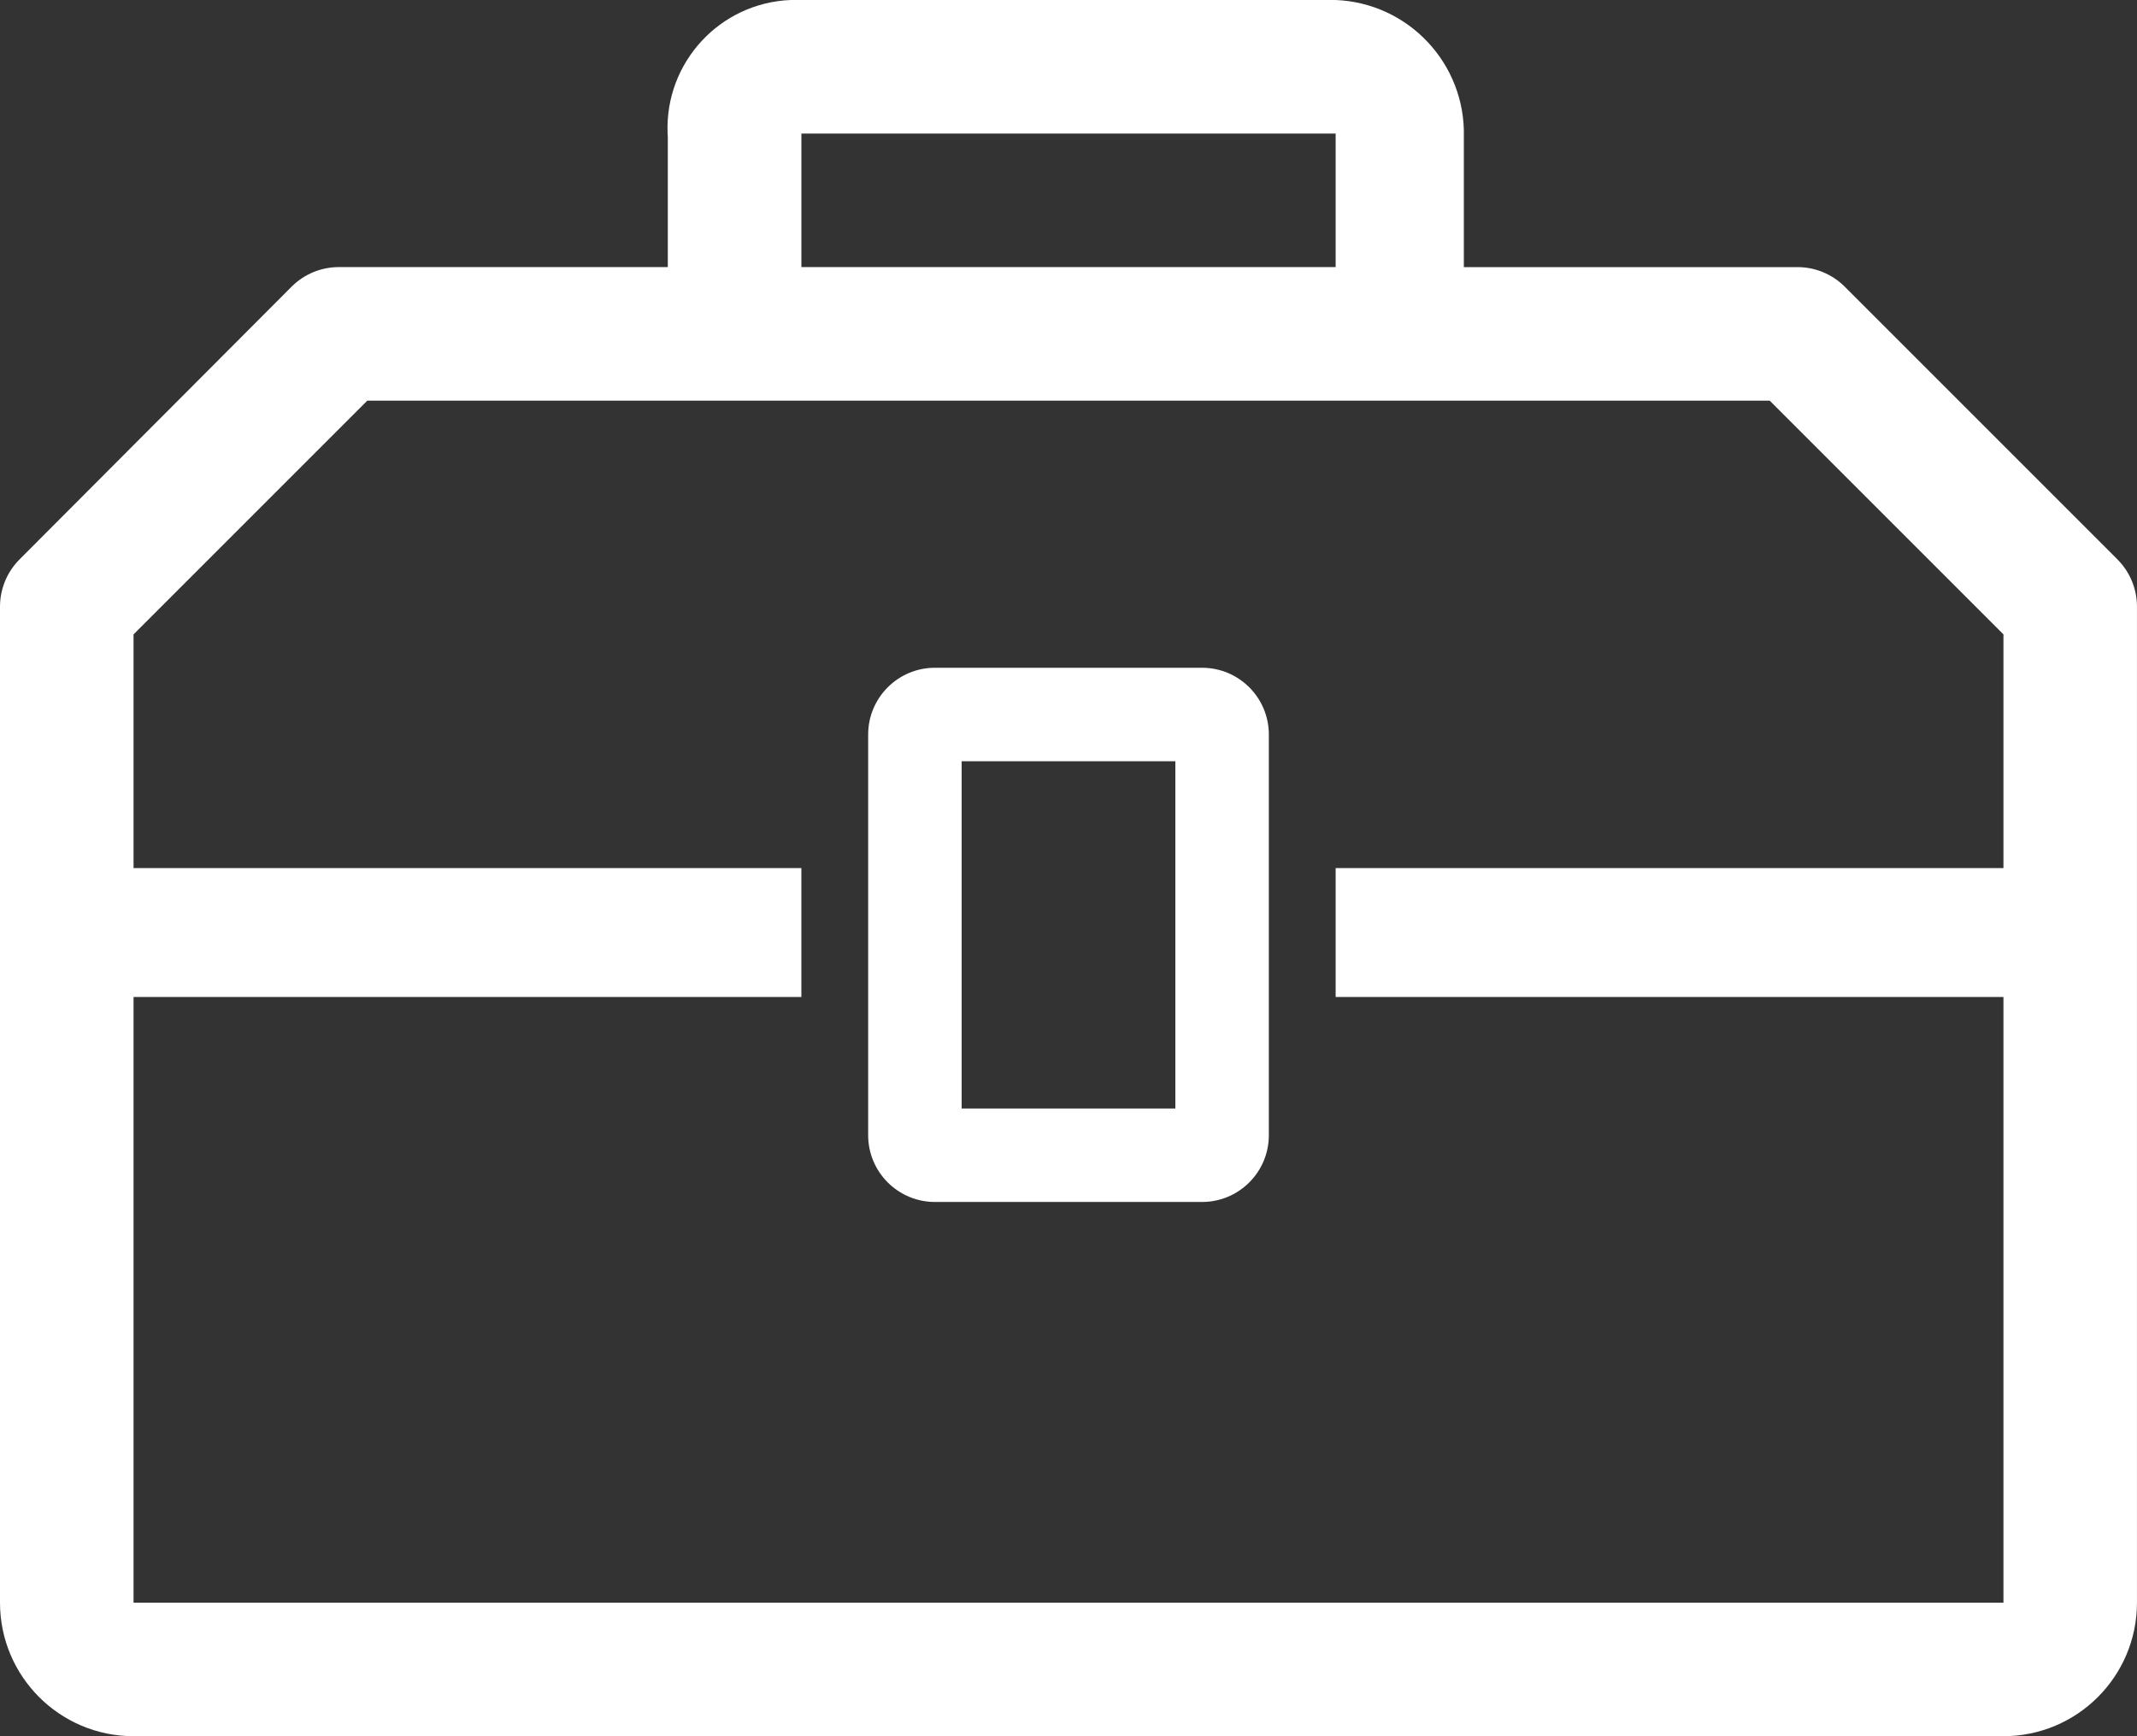
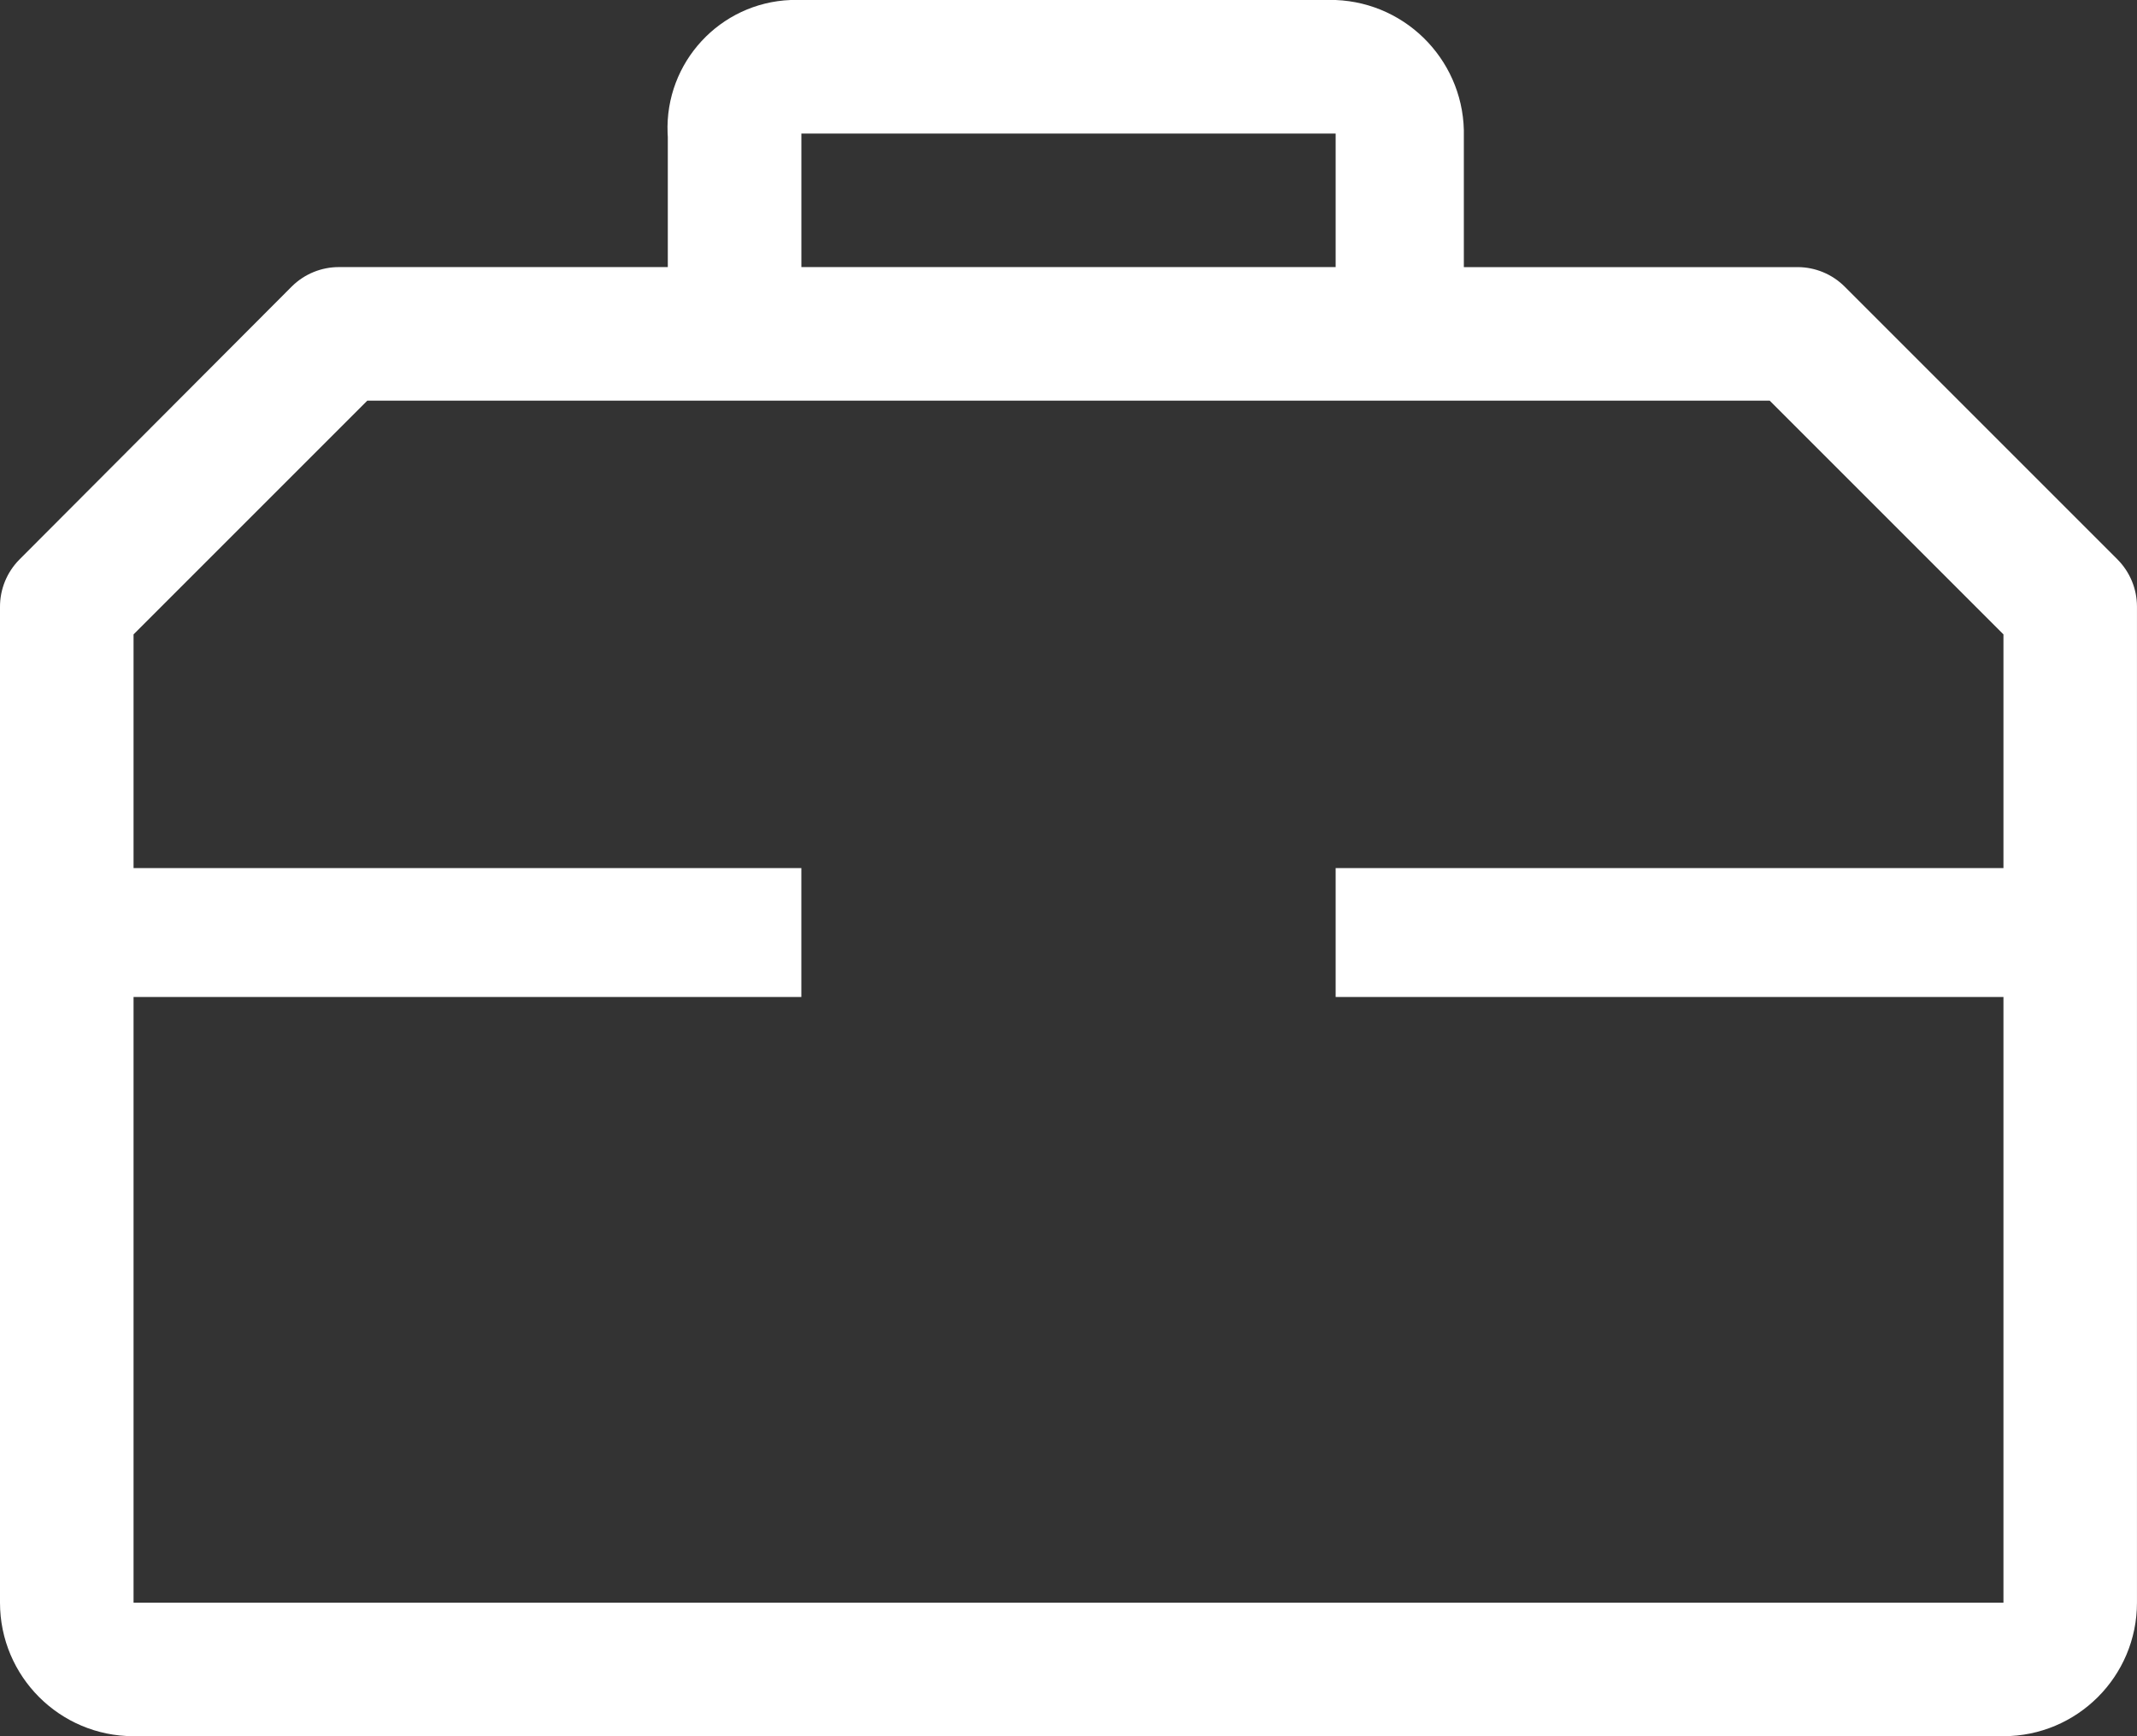
<svg xmlns="http://www.w3.org/2000/svg" viewBox="0 0 711.11 577.78" data-name="Capa 2" id="Capa_2">
  <rect x="0" y="0" width="711.11" height="577.78" fill="#333333" stroke="none" />
  <defs>
    <style>
      .cls-1 {
        fill: #fff;
      }
    </style>
  </defs>
  <g data-name="Capa 1" id="Capa_1-2">
    <g>
-       <path d="M400,222.22h-88.89c-12.27,0-22.22,9.95-22.22,22.22v133.33c0,12.27,9.95,22.22,22.22,22.22h88.89c12.27,0,22.22-9.95,22.22-22.22v-133.33c0-12.27-9.95-22.22-22.22-22.22ZM391.11,368.89h-71.11v-115.56h71.11v115.56Z" class="cls-1" />
      <path d="M704.67,186.22l-90.89-90.89c-4.14-4.11-9.73-6.42-15.56-6.44h-111.11v-43.33c.63-24.3-18.38-44.59-42.67-45.56h-181.33c-23.55.93-41.88,20.77-40.96,44.31.02.42.04.83.07,1.24v43.33h-109.33c-5.91-.03-11.58,2.28-15.78,6.44L6.44,186.22C2.29,190.42-.03,196.09,0,202v331.33c0,24.55,19.9,44.44,44.44,44.44h622.22c24.55,0,44.44-19.9,44.44-44.44V201.78c-.02-5.83-2.34-11.42-6.44-15.56ZM266.67,44.44h177.78v44.44h-177.78v-44.44ZM666.67,288.89h-222.22v42.89h222.22v201.56H44.44v-201.56h222.22v-42.89H44.44v-77.78l77.78-77.78h466.67l77.78,77.78v77.78Z" class="cls-1" />
    </g>
  </g>
</svg>